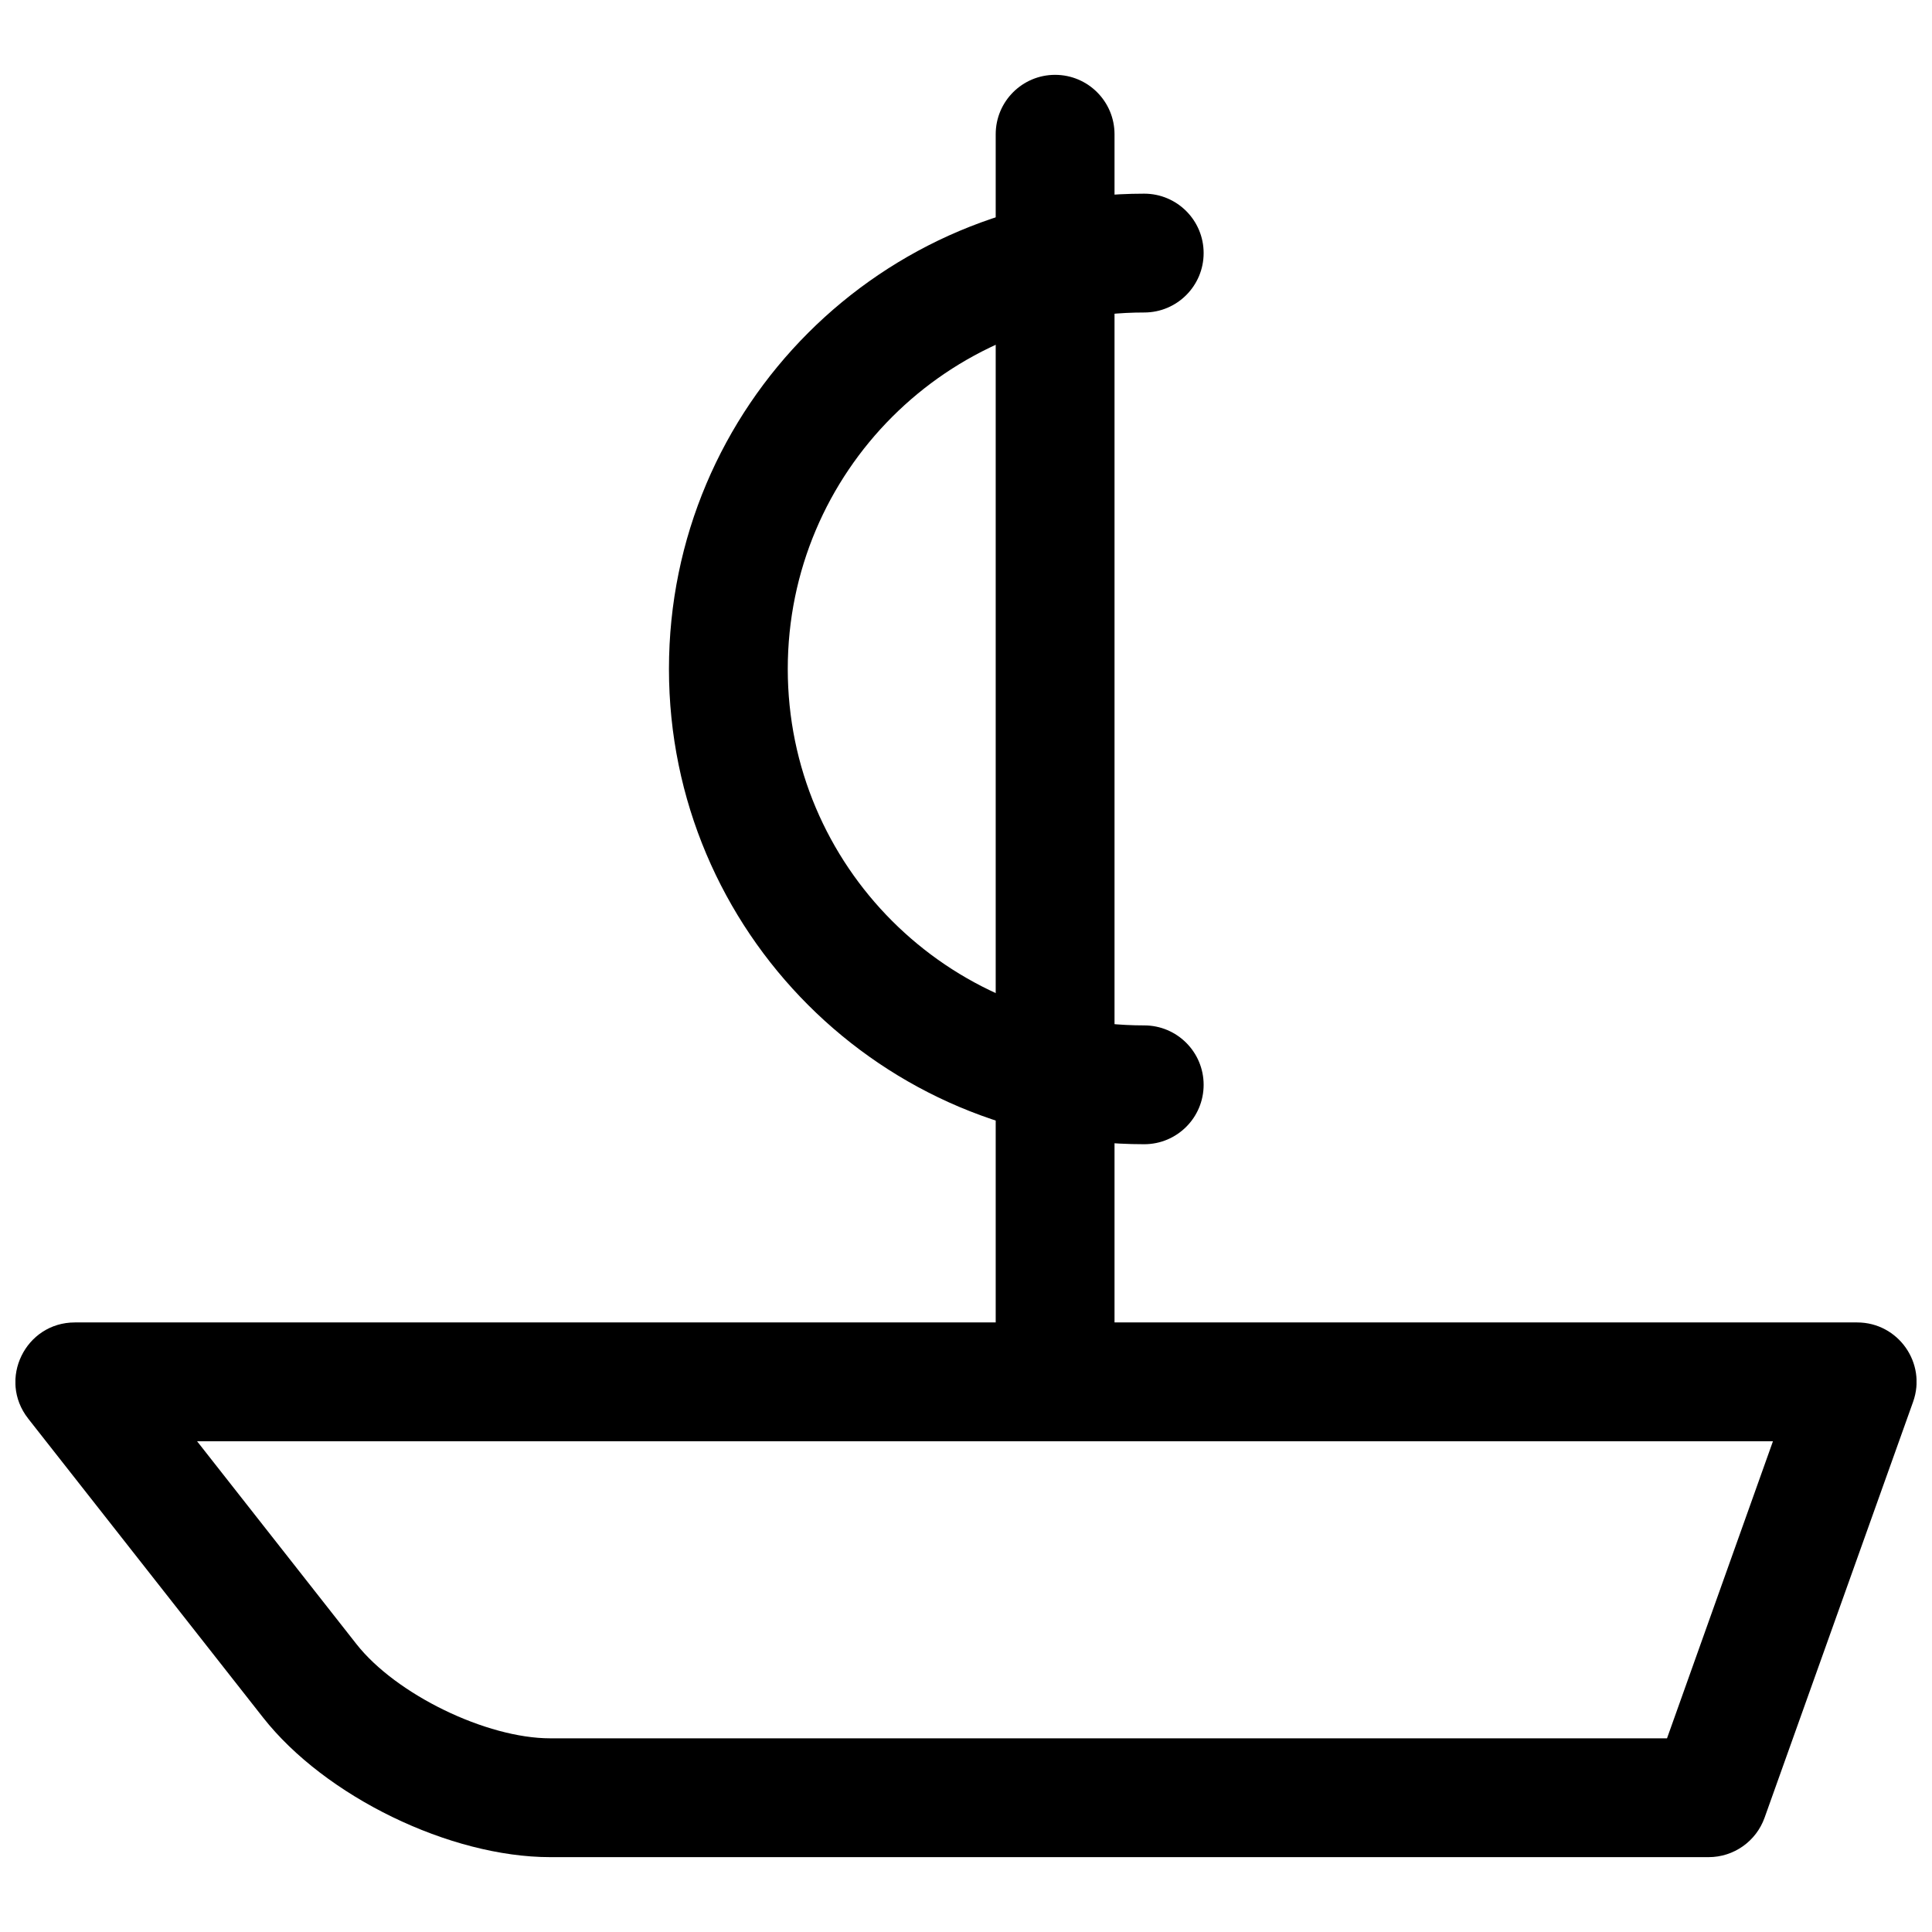
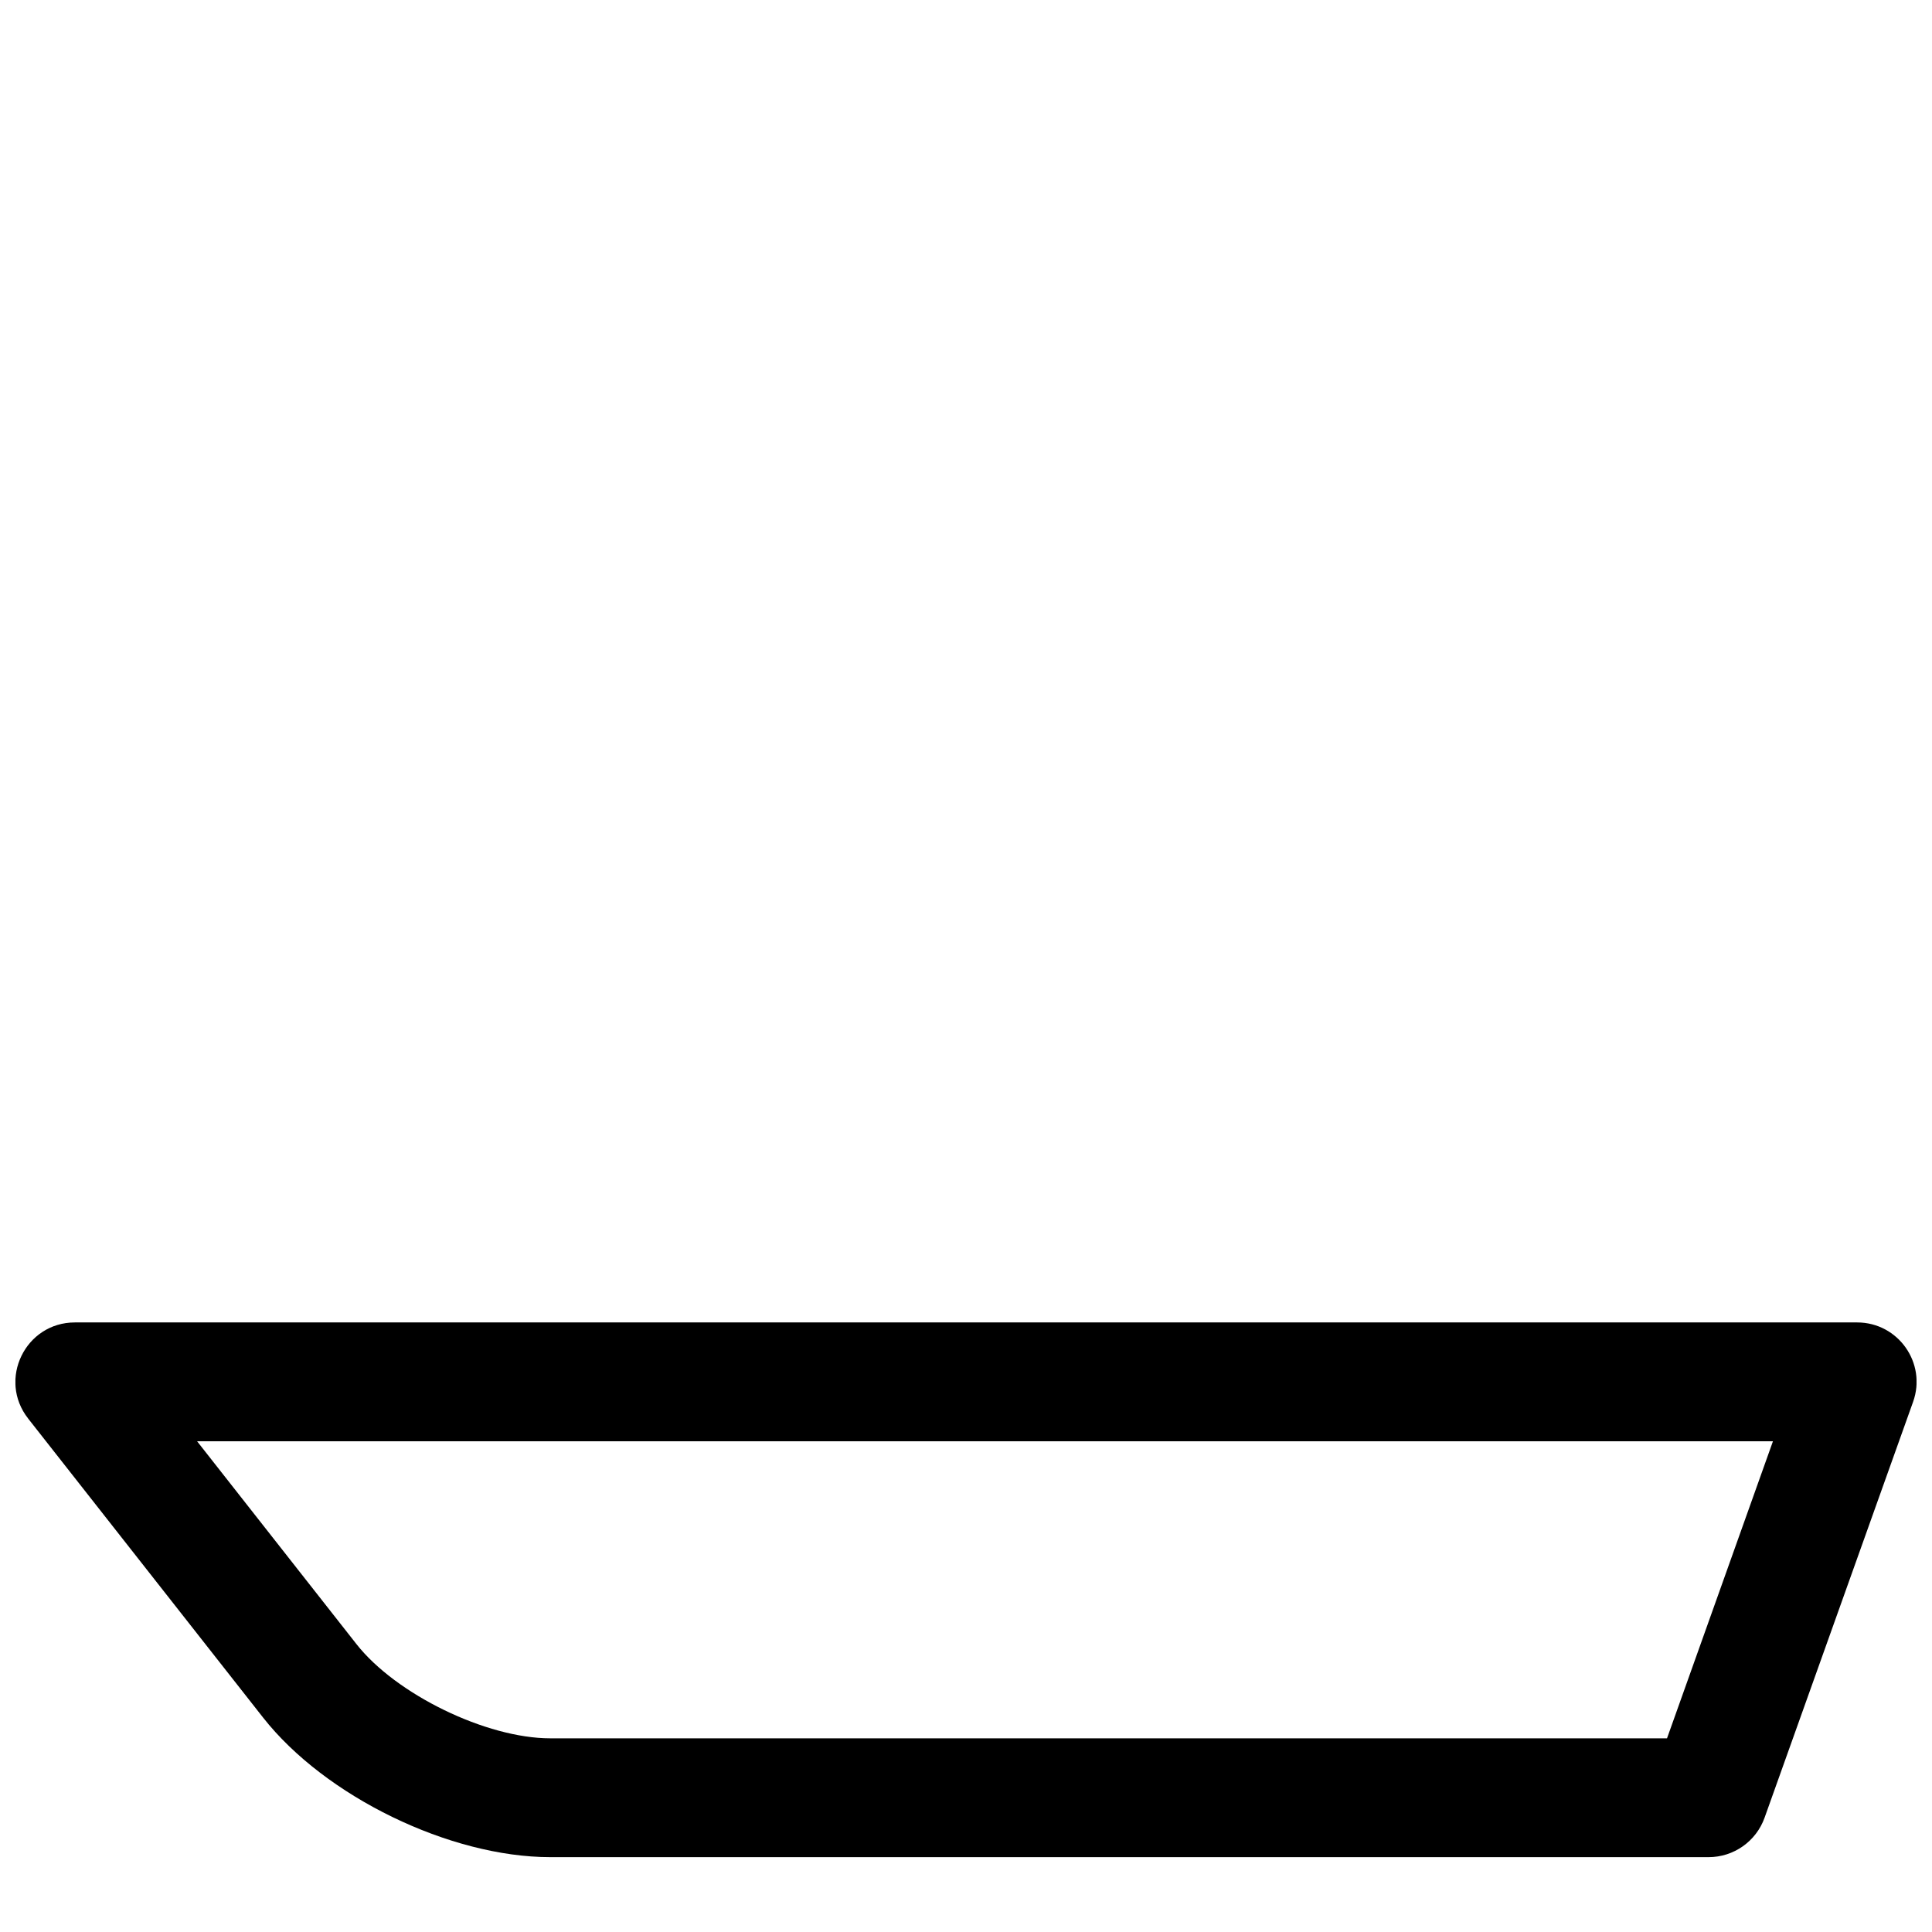
<svg xmlns="http://www.w3.org/2000/svg" width="800px" height="800px" version="1.1" viewBox="144 144 512 512">
  <defs>
    <clipPath id="a">
      <path d="m148.09 494h503.81v143h-503.81z" />
    </clipPath>
  </defs>
  <g clip-path="url(#a)">
    <path d="m613.85 525.95-28.074 78.723h-295.95c-16.938 0-40.887-11.641-51.367-24.977l-42.227-53.746zm-462.39-6.016 62.242 79.215c16.449 20.938 49.523 37.012 76.125 37.012h306.98c6.652 0 12.586-4.184 14.824-10.449l39.359-110.21c3.664-10.254-3.938-21.043-14.824-21.043h-472.32c-13.137 0-20.496 15.145-12.379 25.473z" fill-rule="evenodd" />
  </g>
-   <path d="m439.36 179.58c0-8.695-7.051-15.746-15.746-15.746-8.695 0-15.742 7.051-15.742 15.746v330.62c0 8.695 7.047 15.742 15.742 15.742 8.695 0 15.746-7.047 15.746-15.742z" fill-rule="evenodd" />
-   <path d="m321.28 321.28c0 69.562 56.391 125.95 125.95 125.95 8.695 0 15.746-7.047 15.746-15.742 0-8.695-7.051-15.746-15.746-15.746-52.172 0-94.465-42.293-94.465-94.465s42.293-94.465 94.465-94.465c8.695 0 15.746-7.047 15.746-15.742 0-8.695-7.051-15.746-15.746-15.746-69.562 0-125.95 56.391-125.95 125.95z" fill-rule="evenodd" />
</svg>